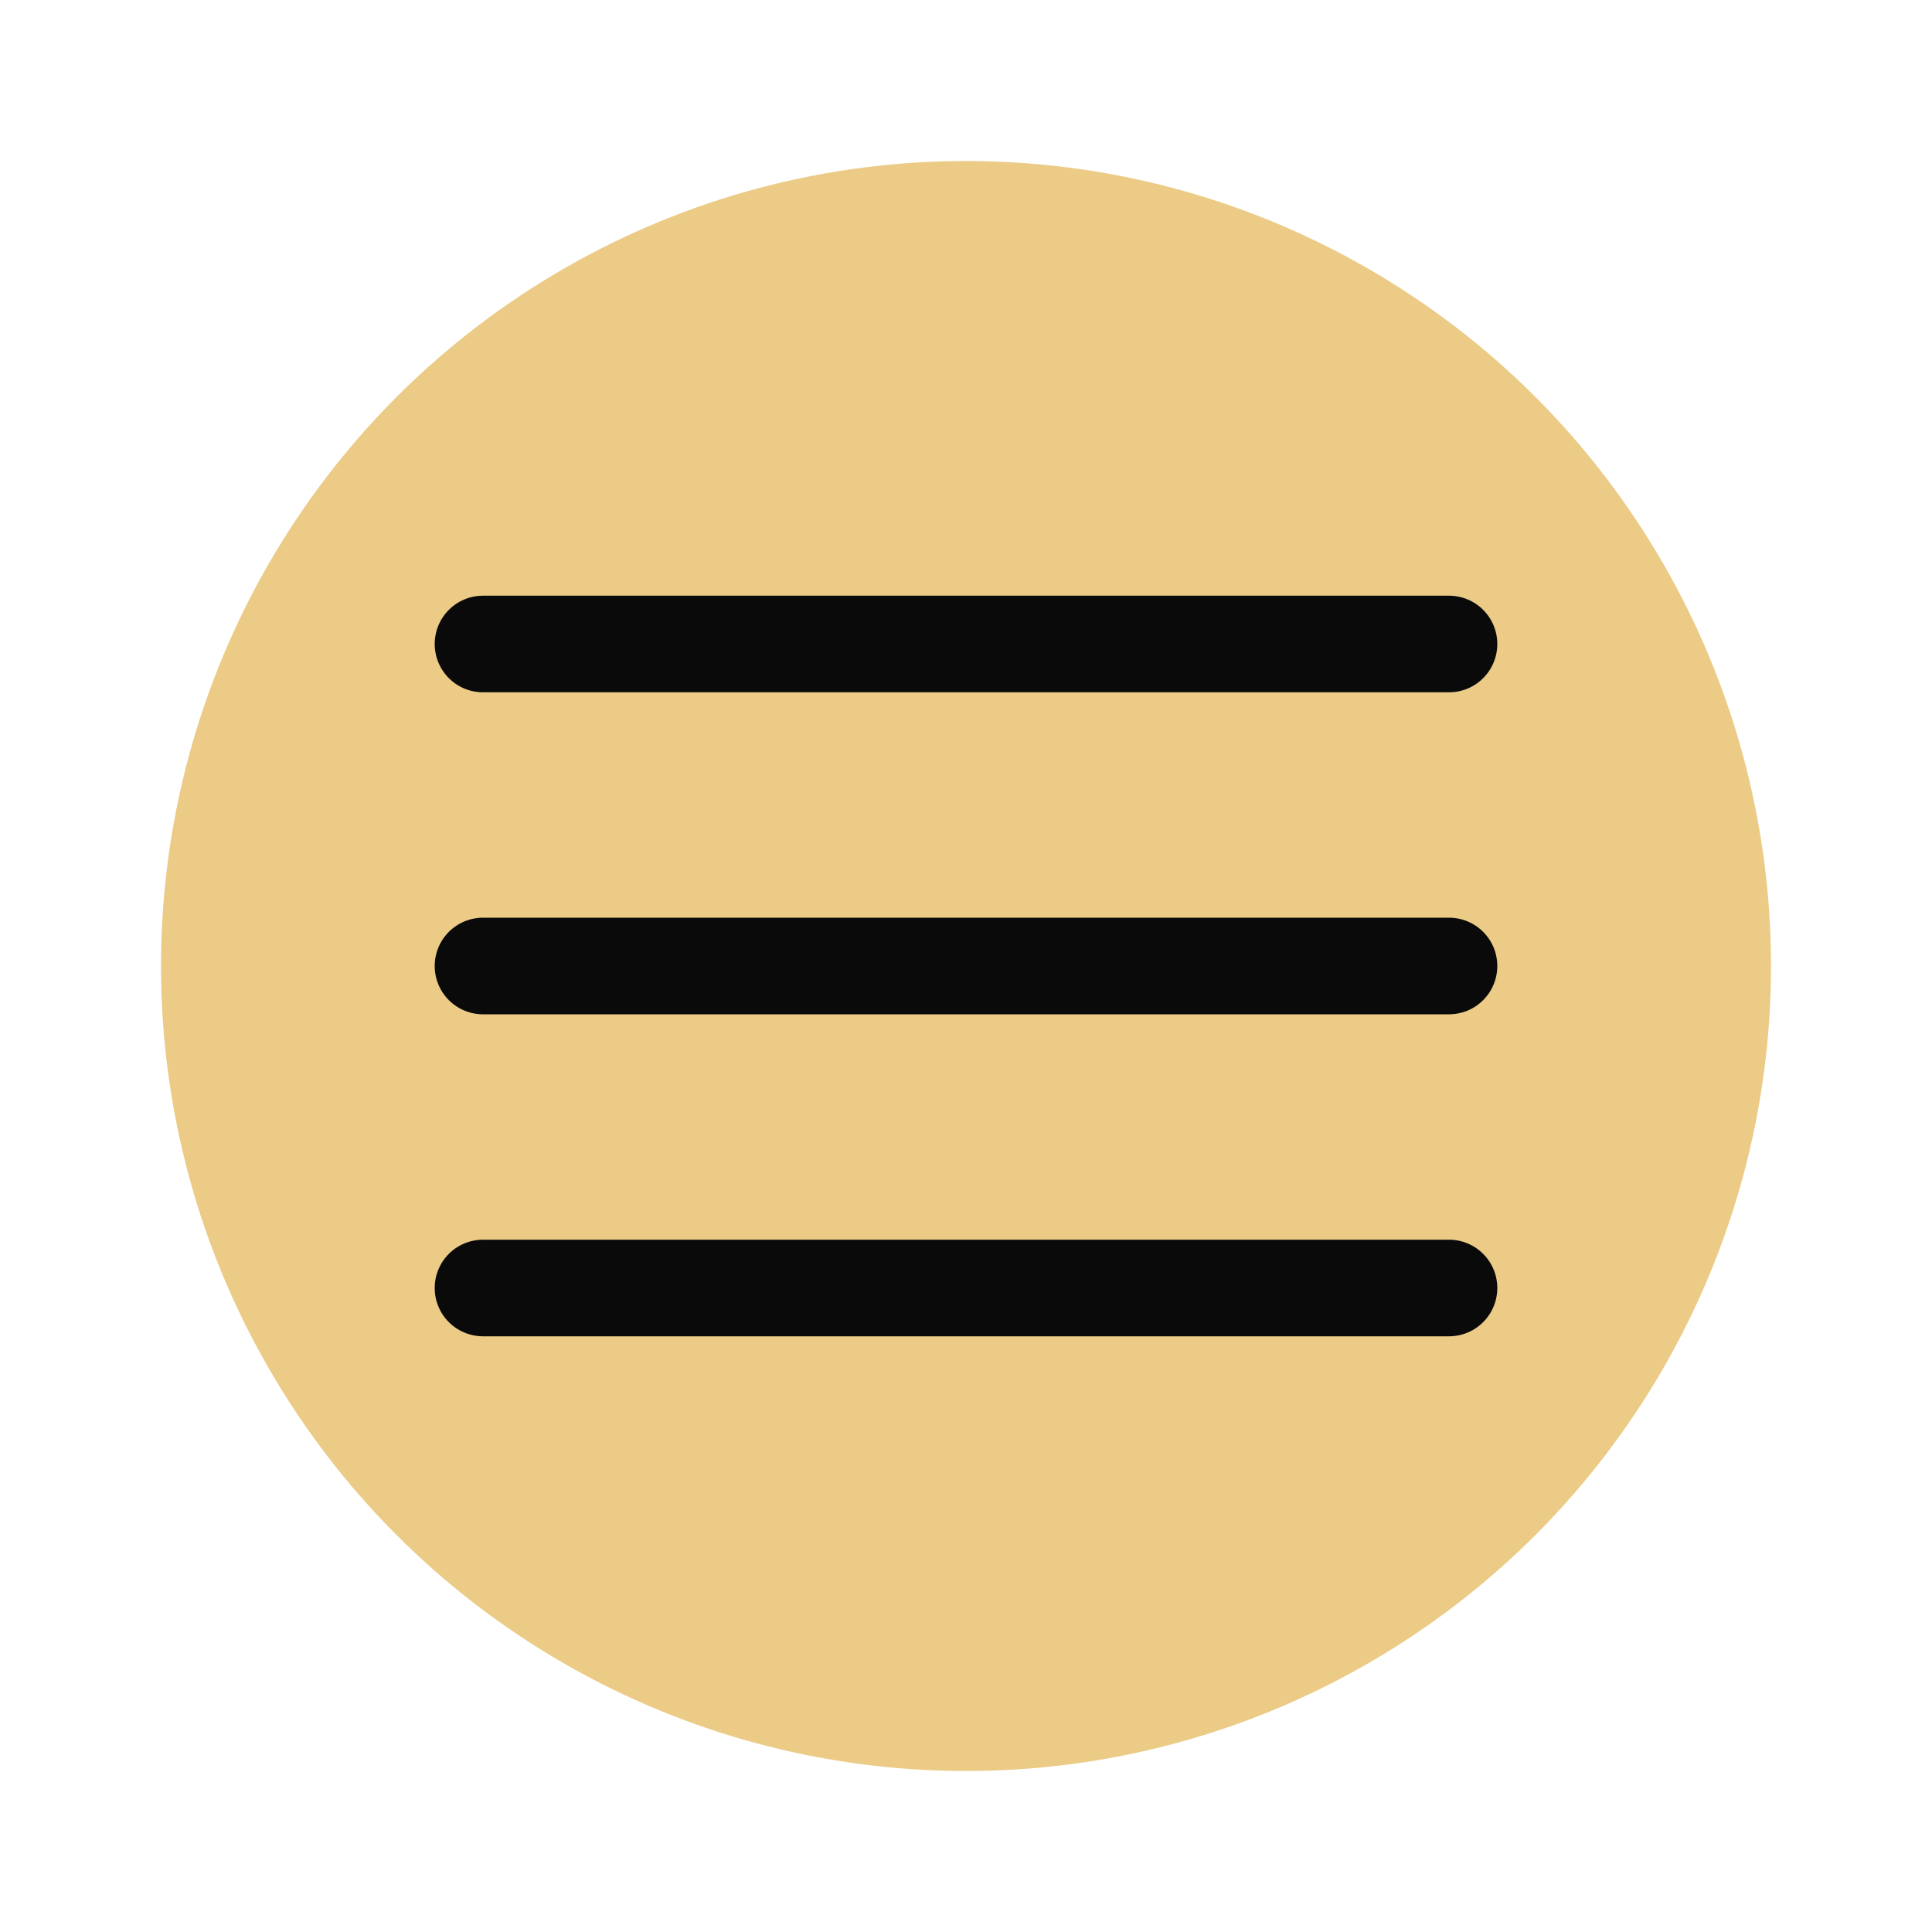
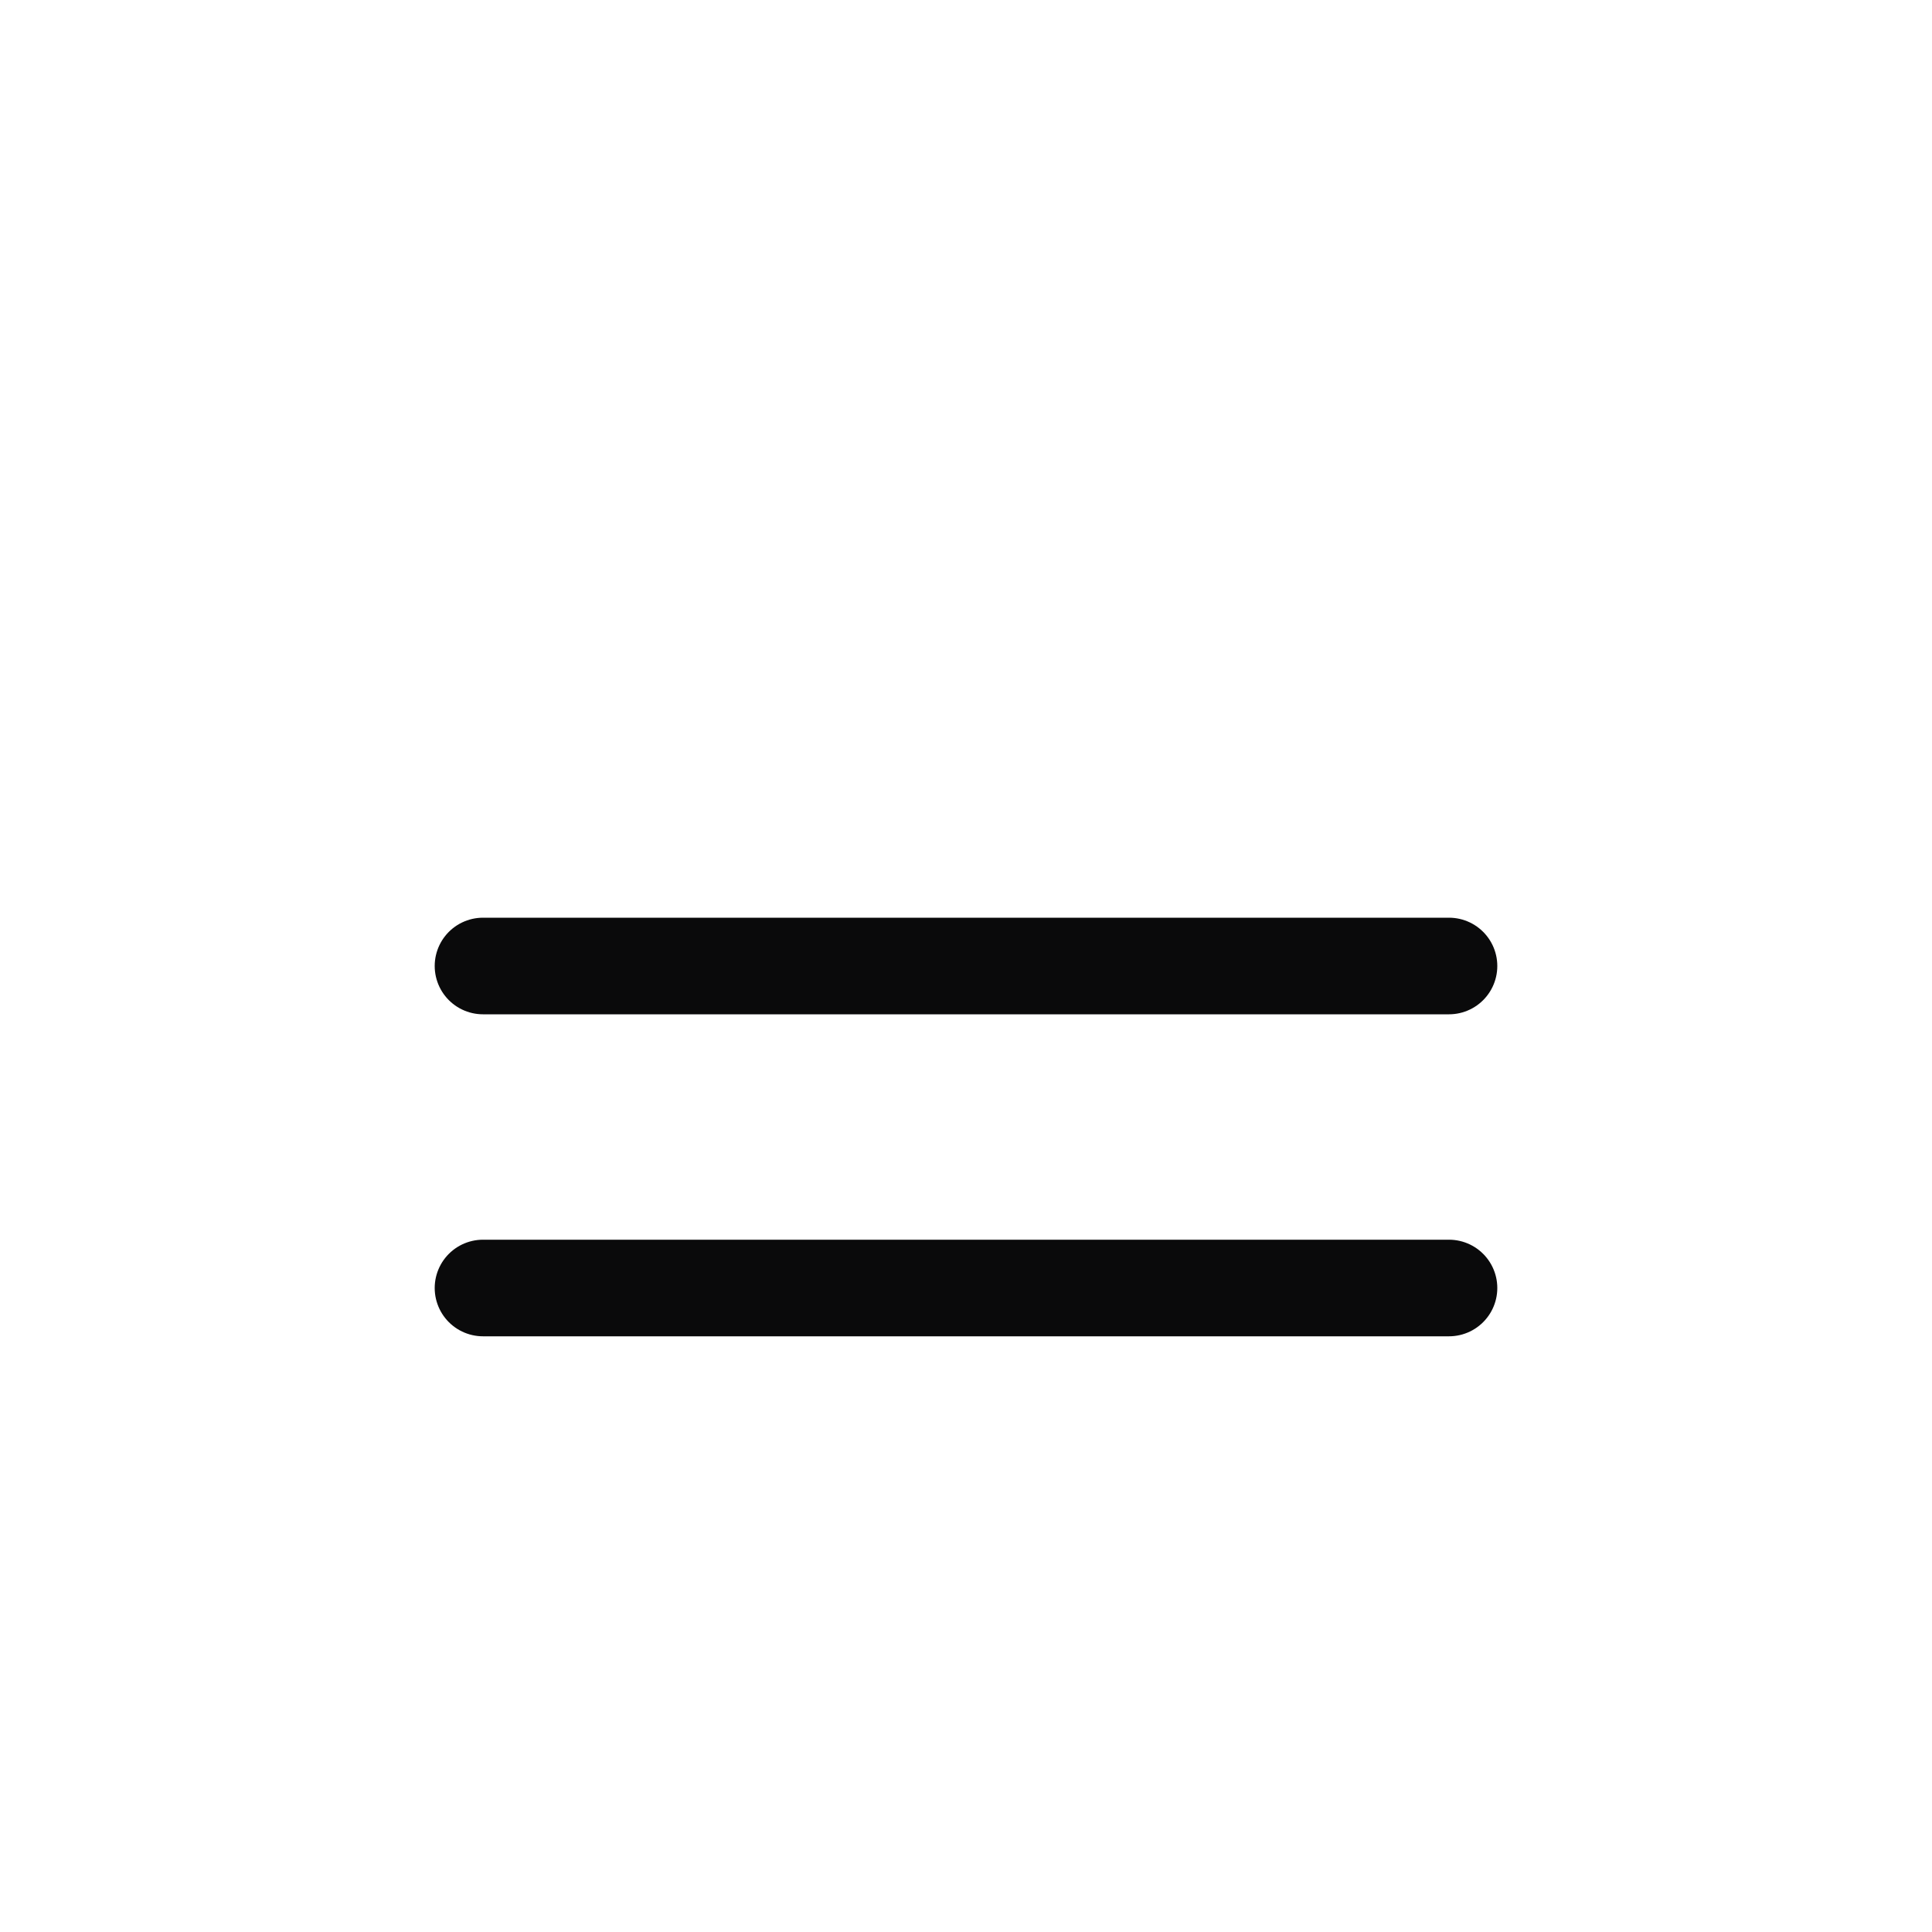
<svg xmlns="http://www.w3.org/2000/svg" width="60" height="60" viewBox="0 0 60 60" fill="none">
-   <circle cx="30" cy="30" r="25" fill="#EBCB86" />
-   <path d="M15 30H45M15 20H45M15 40H45" stroke="#0A0A0B" stroke-width="3" stroke-linecap="round" />
+   <path d="M15 30H45H45M15 40H45" stroke="#0A0A0B" stroke-width="3" stroke-linecap="round" />
</svg>